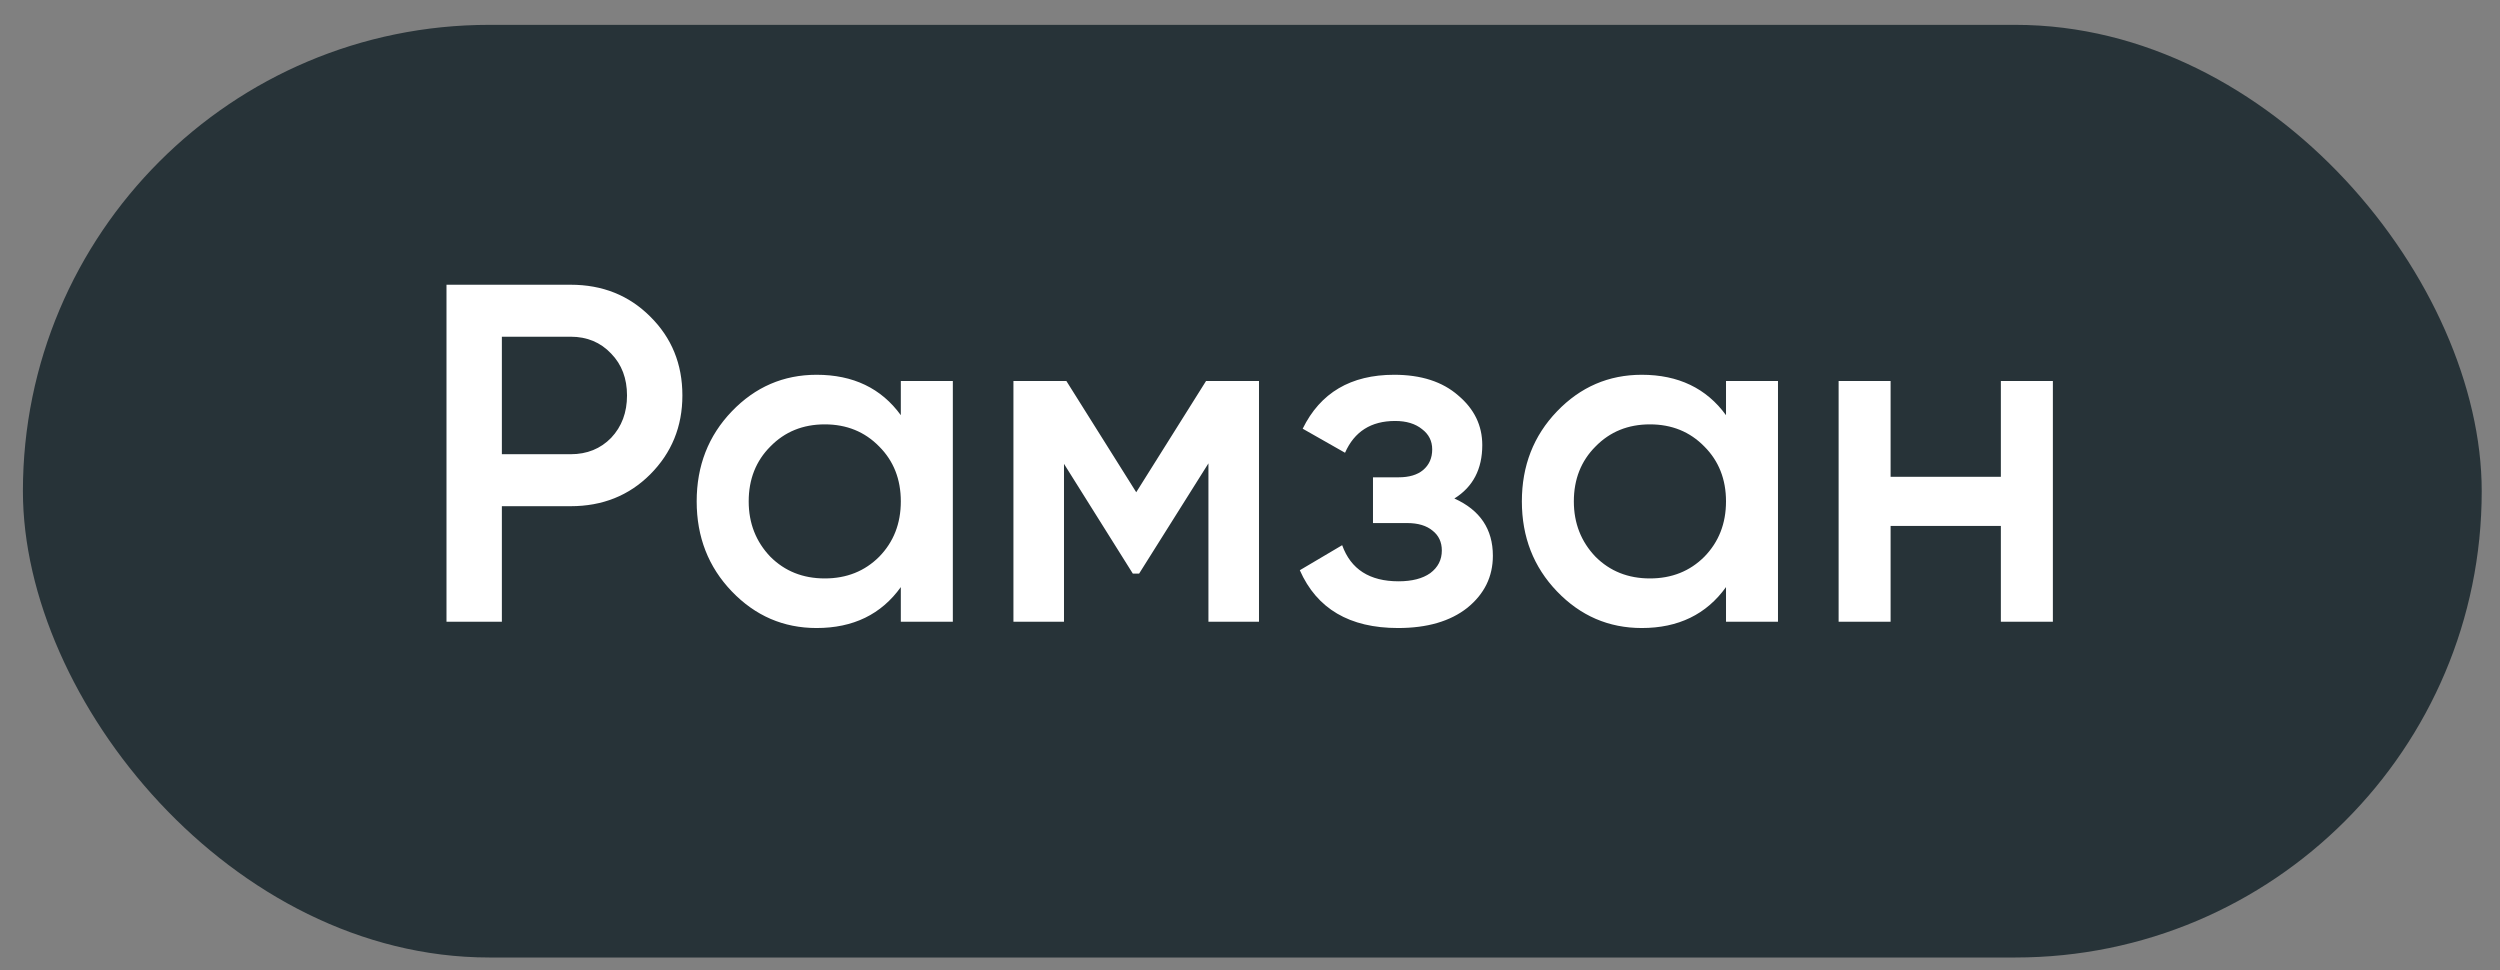
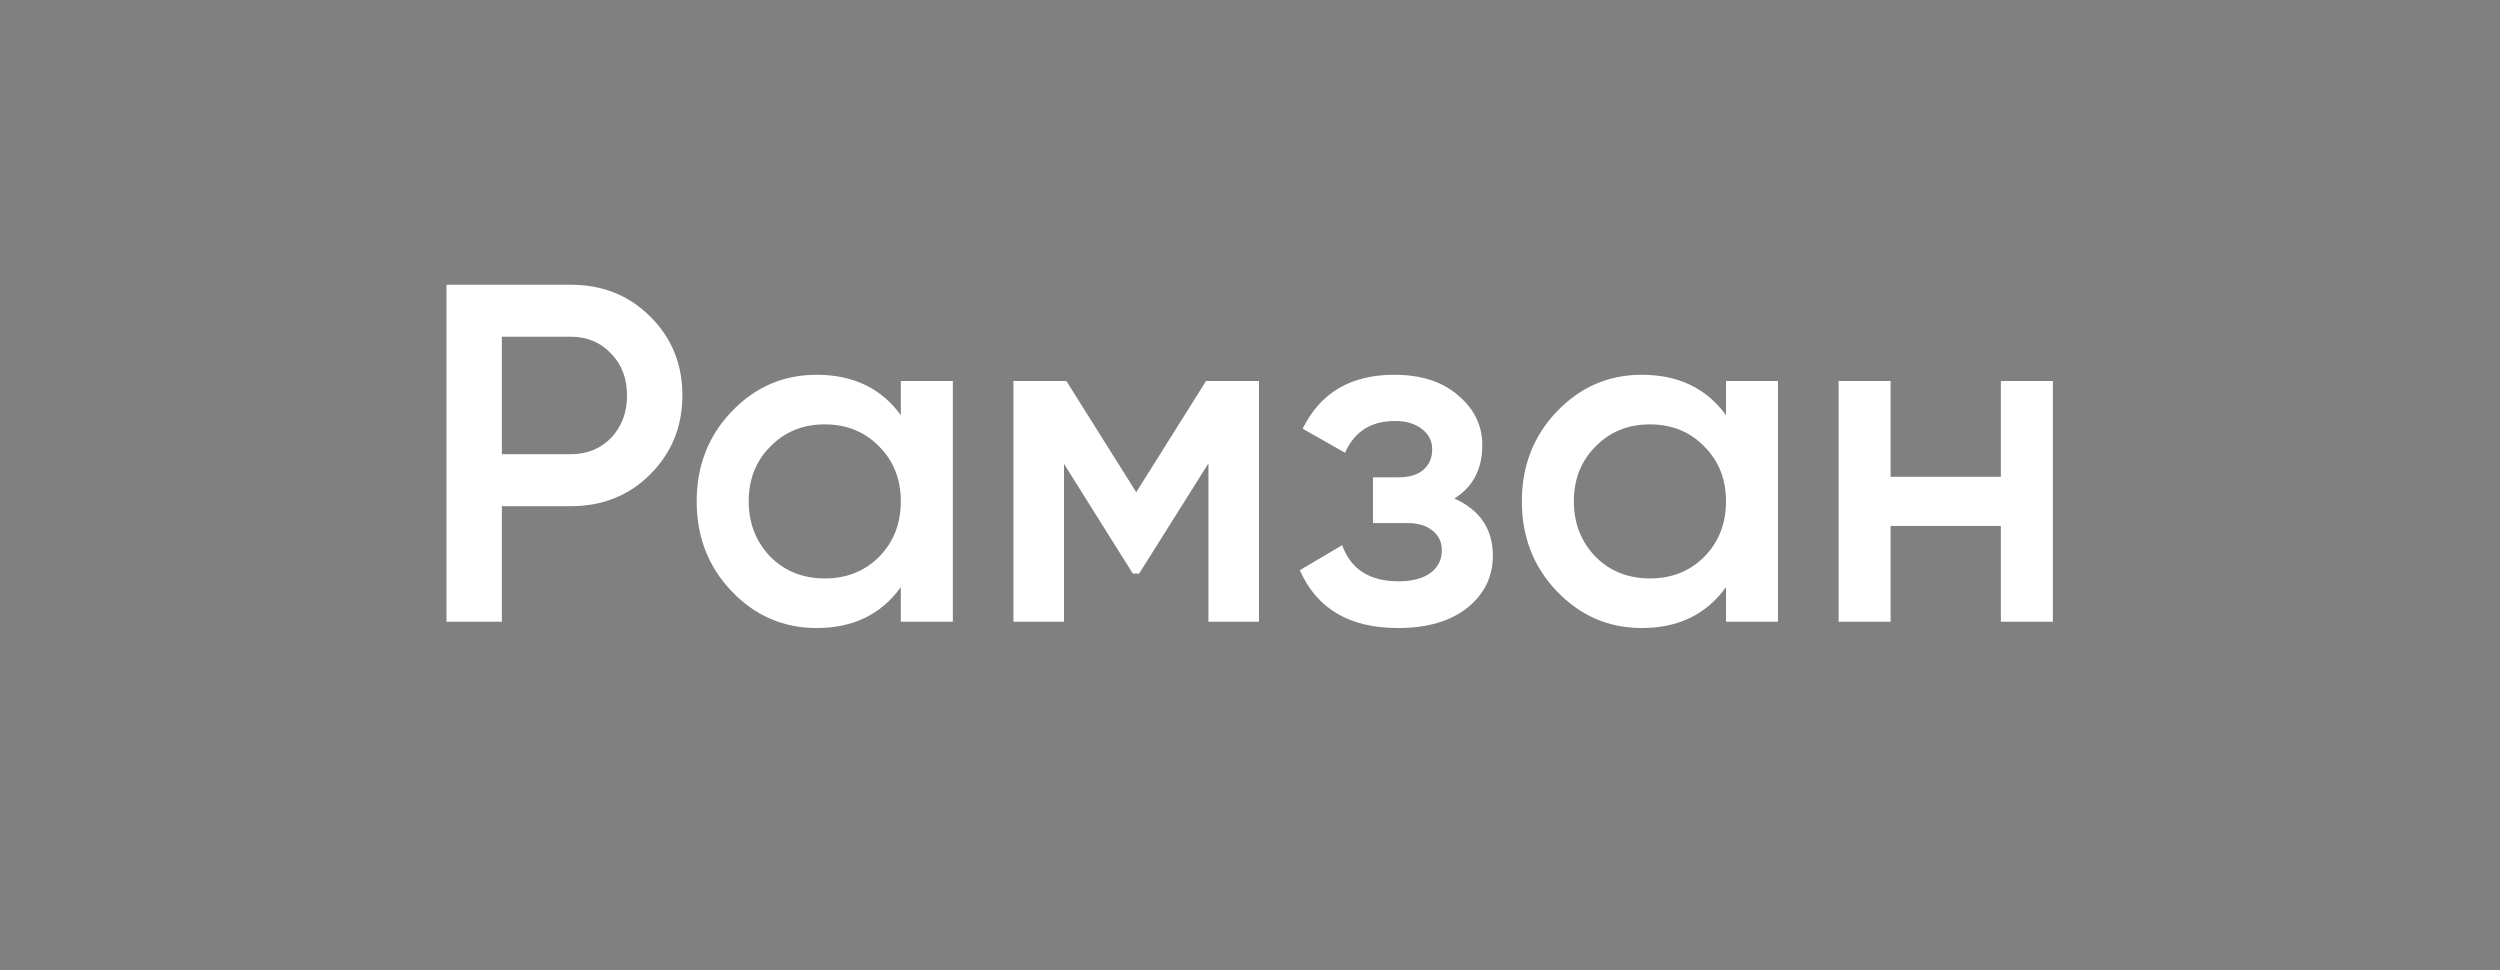
<svg xmlns="http://www.w3.org/2000/svg" width="67" height="26" viewBox="0 0 67 26" fill="none">
  <rect x="0" y="0" width="67" height="26" fill="#808080" stroke="none" />
-   <rect x="0.614" y="0.666" width="65.896" height="24.995" rx="12.498" fill="#273338" />
-   <path d="M11.966 7.631H15.295C16.146 7.631 16.856 7.915 17.424 8.482C18 9.05 18.288 9.755 18.288 10.598C18.288 11.433 18 12.138 17.424 12.715C16.856 13.282 16.146 13.566 15.295 13.566H13.45V16.663H11.966V7.631ZM13.45 12.173H15.295C15.733 12.173 16.095 12.026 16.379 11.734C16.663 11.433 16.804 11.054 16.804 10.598C16.804 10.143 16.663 9.768 16.379 9.476C16.095 9.175 15.733 9.024 15.295 9.024H13.45V12.173ZM24.142 11.127V10.211H25.536V16.663H24.142V15.734C23.618 16.465 22.865 16.831 21.884 16.831C20.998 16.831 20.241 16.504 19.613 15.85C18.985 15.196 18.671 14.392 18.671 13.437C18.671 12.482 18.985 11.678 19.613 11.024C20.241 10.37 20.998 10.044 21.884 10.044C22.865 10.044 23.618 10.405 24.142 11.127ZM20.646 14.921C21.033 15.308 21.519 15.502 22.104 15.502C22.689 15.502 23.175 15.308 23.562 14.921C23.949 14.525 24.142 14.031 24.142 13.437C24.142 12.844 23.949 12.353 23.562 11.966C23.175 11.57 22.689 11.373 22.104 11.373C21.519 11.373 21.033 11.57 20.646 11.966C20.259 12.353 20.065 12.844 20.065 13.437C20.065 14.022 20.259 14.517 20.646 14.921ZM32.322 10.211H33.741V16.663H32.386V12.418L30.528 15.373H30.36L28.515 12.431V16.663H27.16V10.211H28.579L30.451 13.192L32.322 10.211ZM38.977 13.36C39.665 13.669 40.009 14.181 40.009 14.895C40.009 15.454 39.781 15.919 39.325 16.289C38.869 16.65 38.25 16.831 37.467 16.831C36.168 16.831 35.291 16.315 34.835 15.282L35.97 14.611C36.202 15.257 36.706 15.579 37.48 15.579C37.841 15.579 38.125 15.506 38.331 15.36C38.538 15.205 38.641 15.003 38.641 14.753C38.641 14.53 38.559 14.353 38.396 14.224C38.232 14.087 38.005 14.018 37.712 14.018H36.796V12.792H37.48C37.764 12.792 37.983 12.727 38.138 12.598C38.301 12.461 38.383 12.276 38.383 12.044C38.383 11.82 38.293 11.639 38.112 11.502C37.931 11.355 37.691 11.282 37.389 11.282C36.744 11.282 36.297 11.566 36.047 12.134L34.912 11.489C35.385 10.525 36.202 10.044 37.364 10.044C38.086 10.044 38.658 10.229 39.08 10.598C39.51 10.96 39.725 11.403 39.725 11.928C39.725 12.573 39.475 13.05 38.977 13.36ZM46.257 11.127V10.211H47.65V16.663H46.257V15.734C45.732 16.465 44.979 16.831 43.999 16.831C43.113 16.831 42.356 16.504 41.728 15.85C41.1 15.196 40.786 14.392 40.786 13.437C40.786 12.482 41.1 11.678 41.728 11.024C42.356 10.37 43.113 10.044 43.999 10.044C44.979 10.044 45.732 10.405 46.257 11.127ZM42.76 14.921C43.147 15.308 43.633 15.502 44.218 15.502C44.803 15.502 45.289 15.308 45.676 14.921C46.063 14.525 46.257 14.031 46.257 13.437C46.257 12.844 46.063 12.353 45.676 11.966C45.289 11.57 44.803 11.373 44.218 11.373C43.633 11.373 43.147 11.57 42.76 11.966C42.373 12.353 42.179 12.844 42.179 13.437C42.179 14.022 42.373 14.517 42.76 14.921ZM53.623 12.779V10.211H55.017V16.663H53.623V14.095H50.668V16.663H49.275V10.211H50.668V12.779H53.623Z" fill="white" />
+   <path d="M11.966 7.631H15.295C16.146 7.631 16.856 7.915 17.424 8.482C18 9.05 18.288 9.755 18.288 10.598C18.288 11.433 18 12.138 17.424 12.715C16.856 13.282 16.146 13.566 15.295 13.566H13.45V16.663H11.966V7.631ZM13.45 12.173H15.295C15.733 12.173 16.095 12.026 16.379 11.734C16.663 11.433 16.804 11.054 16.804 10.598C16.804 10.143 16.663 9.768 16.379 9.476C16.095 9.175 15.733 9.024 15.295 9.024H13.45V12.173M24.142 11.127V10.211H25.536V16.663H24.142V15.734C23.618 16.465 22.865 16.831 21.884 16.831C20.998 16.831 20.241 16.504 19.613 15.85C18.985 15.196 18.671 14.392 18.671 13.437C18.671 12.482 18.985 11.678 19.613 11.024C20.241 10.37 20.998 10.044 21.884 10.044C22.865 10.044 23.618 10.405 24.142 11.127ZM20.646 14.921C21.033 15.308 21.519 15.502 22.104 15.502C22.689 15.502 23.175 15.308 23.562 14.921C23.949 14.525 24.142 14.031 24.142 13.437C24.142 12.844 23.949 12.353 23.562 11.966C23.175 11.57 22.689 11.373 22.104 11.373C21.519 11.373 21.033 11.57 20.646 11.966C20.259 12.353 20.065 12.844 20.065 13.437C20.065 14.022 20.259 14.517 20.646 14.921ZM32.322 10.211H33.741V16.663H32.386V12.418L30.528 15.373H30.36L28.515 12.431V16.663H27.16V10.211H28.579L30.451 13.192L32.322 10.211ZM38.977 13.36C39.665 13.669 40.009 14.181 40.009 14.895C40.009 15.454 39.781 15.919 39.325 16.289C38.869 16.65 38.25 16.831 37.467 16.831C36.168 16.831 35.291 16.315 34.835 15.282L35.97 14.611C36.202 15.257 36.706 15.579 37.48 15.579C37.841 15.579 38.125 15.506 38.331 15.36C38.538 15.205 38.641 15.003 38.641 14.753C38.641 14.53 38.559 14.353 38.396 14.224C38.232 14.087 38.005 14.018 37.712 14.018H36.796V12.792H37.48C37.764 12.792 37.983 12.727 38.138 12.598C38.301 12.461 38.383 12.276 38.383 12.044C38.383 11.82 38.293 11.639 38.112 11.502C37.931 11.355 37.691 11.282 37.389 11.282C36.744 11.282 36.297 11.566 36.047 12.134L34.912 11.489C35.385 10.525 36.202 10.044 37.364 10.044C38.086 10.044 38.658 10.229 39.08 10.598C39.51 10.96 39.725 11.403 39.725 11.928C39.725 12.573 39.475 13.05 38.977 13.36ZM46.257 11.127V10.211H47.65V16.663H46.257V15.734C45.732 16.465 44.979 16.831 43.999 16.831C43.113 16.831 42.356 16.504 41.728 15.85C41.1 15.196 40.786 14.392 40.786 13.437C40.786 12.482 41.1 11.678 41.728 11.024C42.356 10.37 43.113 10.044 43.999 10.044C44.979 10.044 45.732 10.405 46.257 11.127ZM42.76 14.921C43.147 15.308 43.633 15.502 44.218 15.502C44.803 15.502 45.289 15.308 45.676 14.921C46.063 14.525 46.257 14.031 46.257 13.437C46.257 12.844 46.063 12.353 45.676 11.966C45.289 11.57 44.803 11.373 44.218 11.373C43.633 11.373 43.147 11.57 42.76 11.966C42.373 12.353 42.179 12.844 42.179 13.437C42.179 14.022 42.373 14.517 42.76 14.921ZM53.623 12.779V10.211H55.017V16.663H53.623V14.095H50.668V16.663H49.275V10.211H50.668V12.779H53.623Z" fill="white" />
</svg>